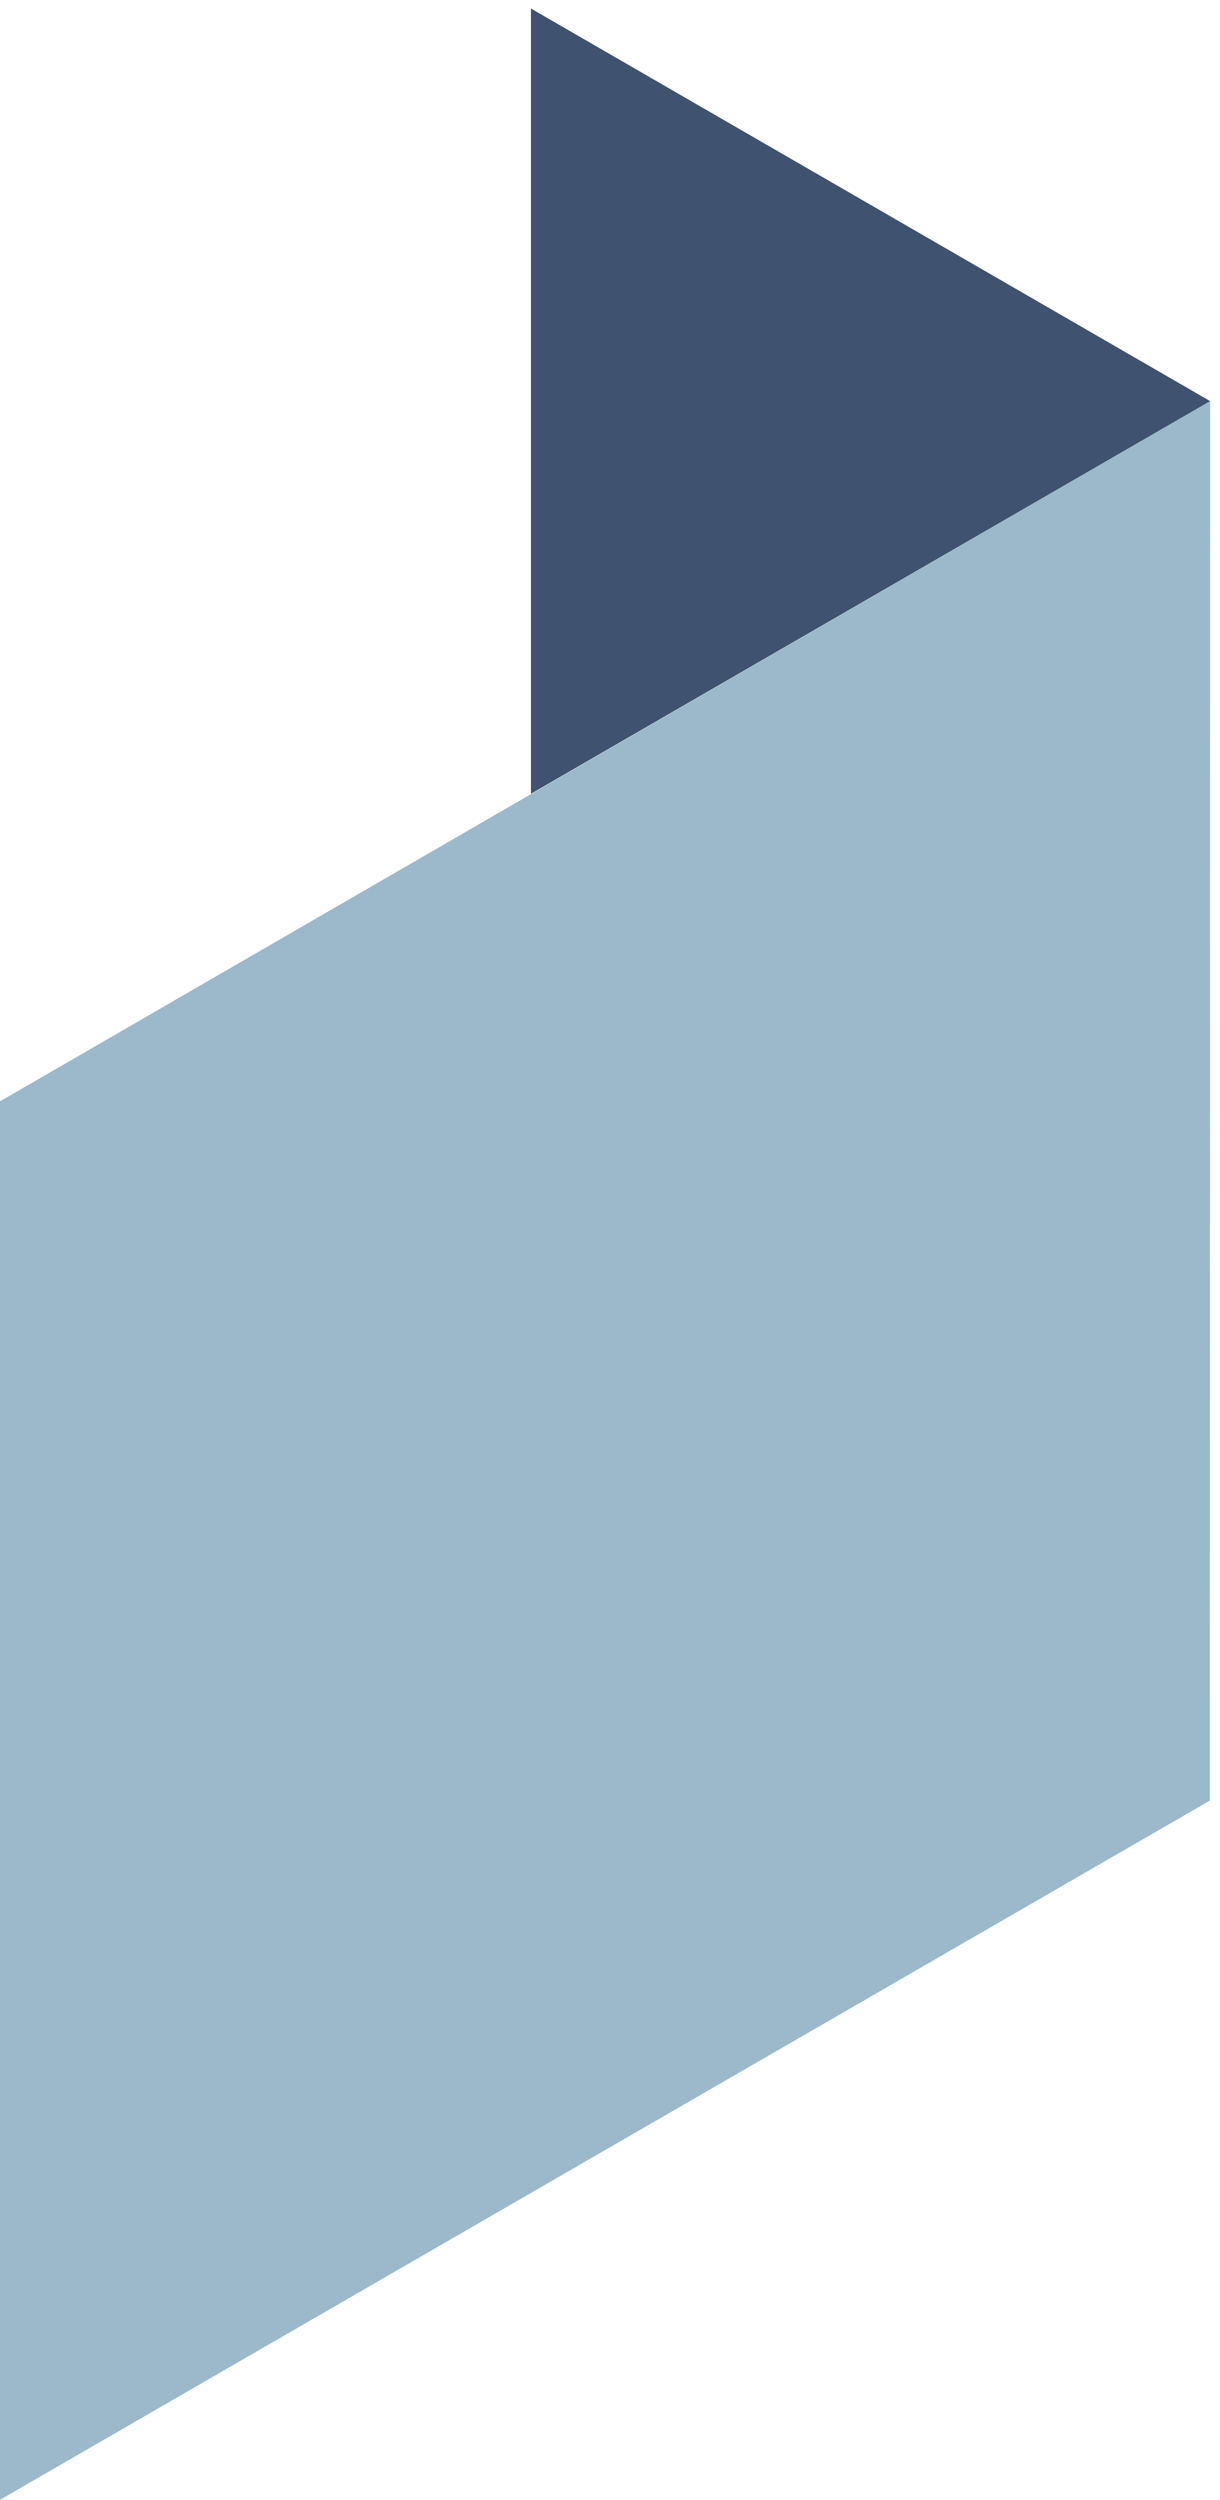
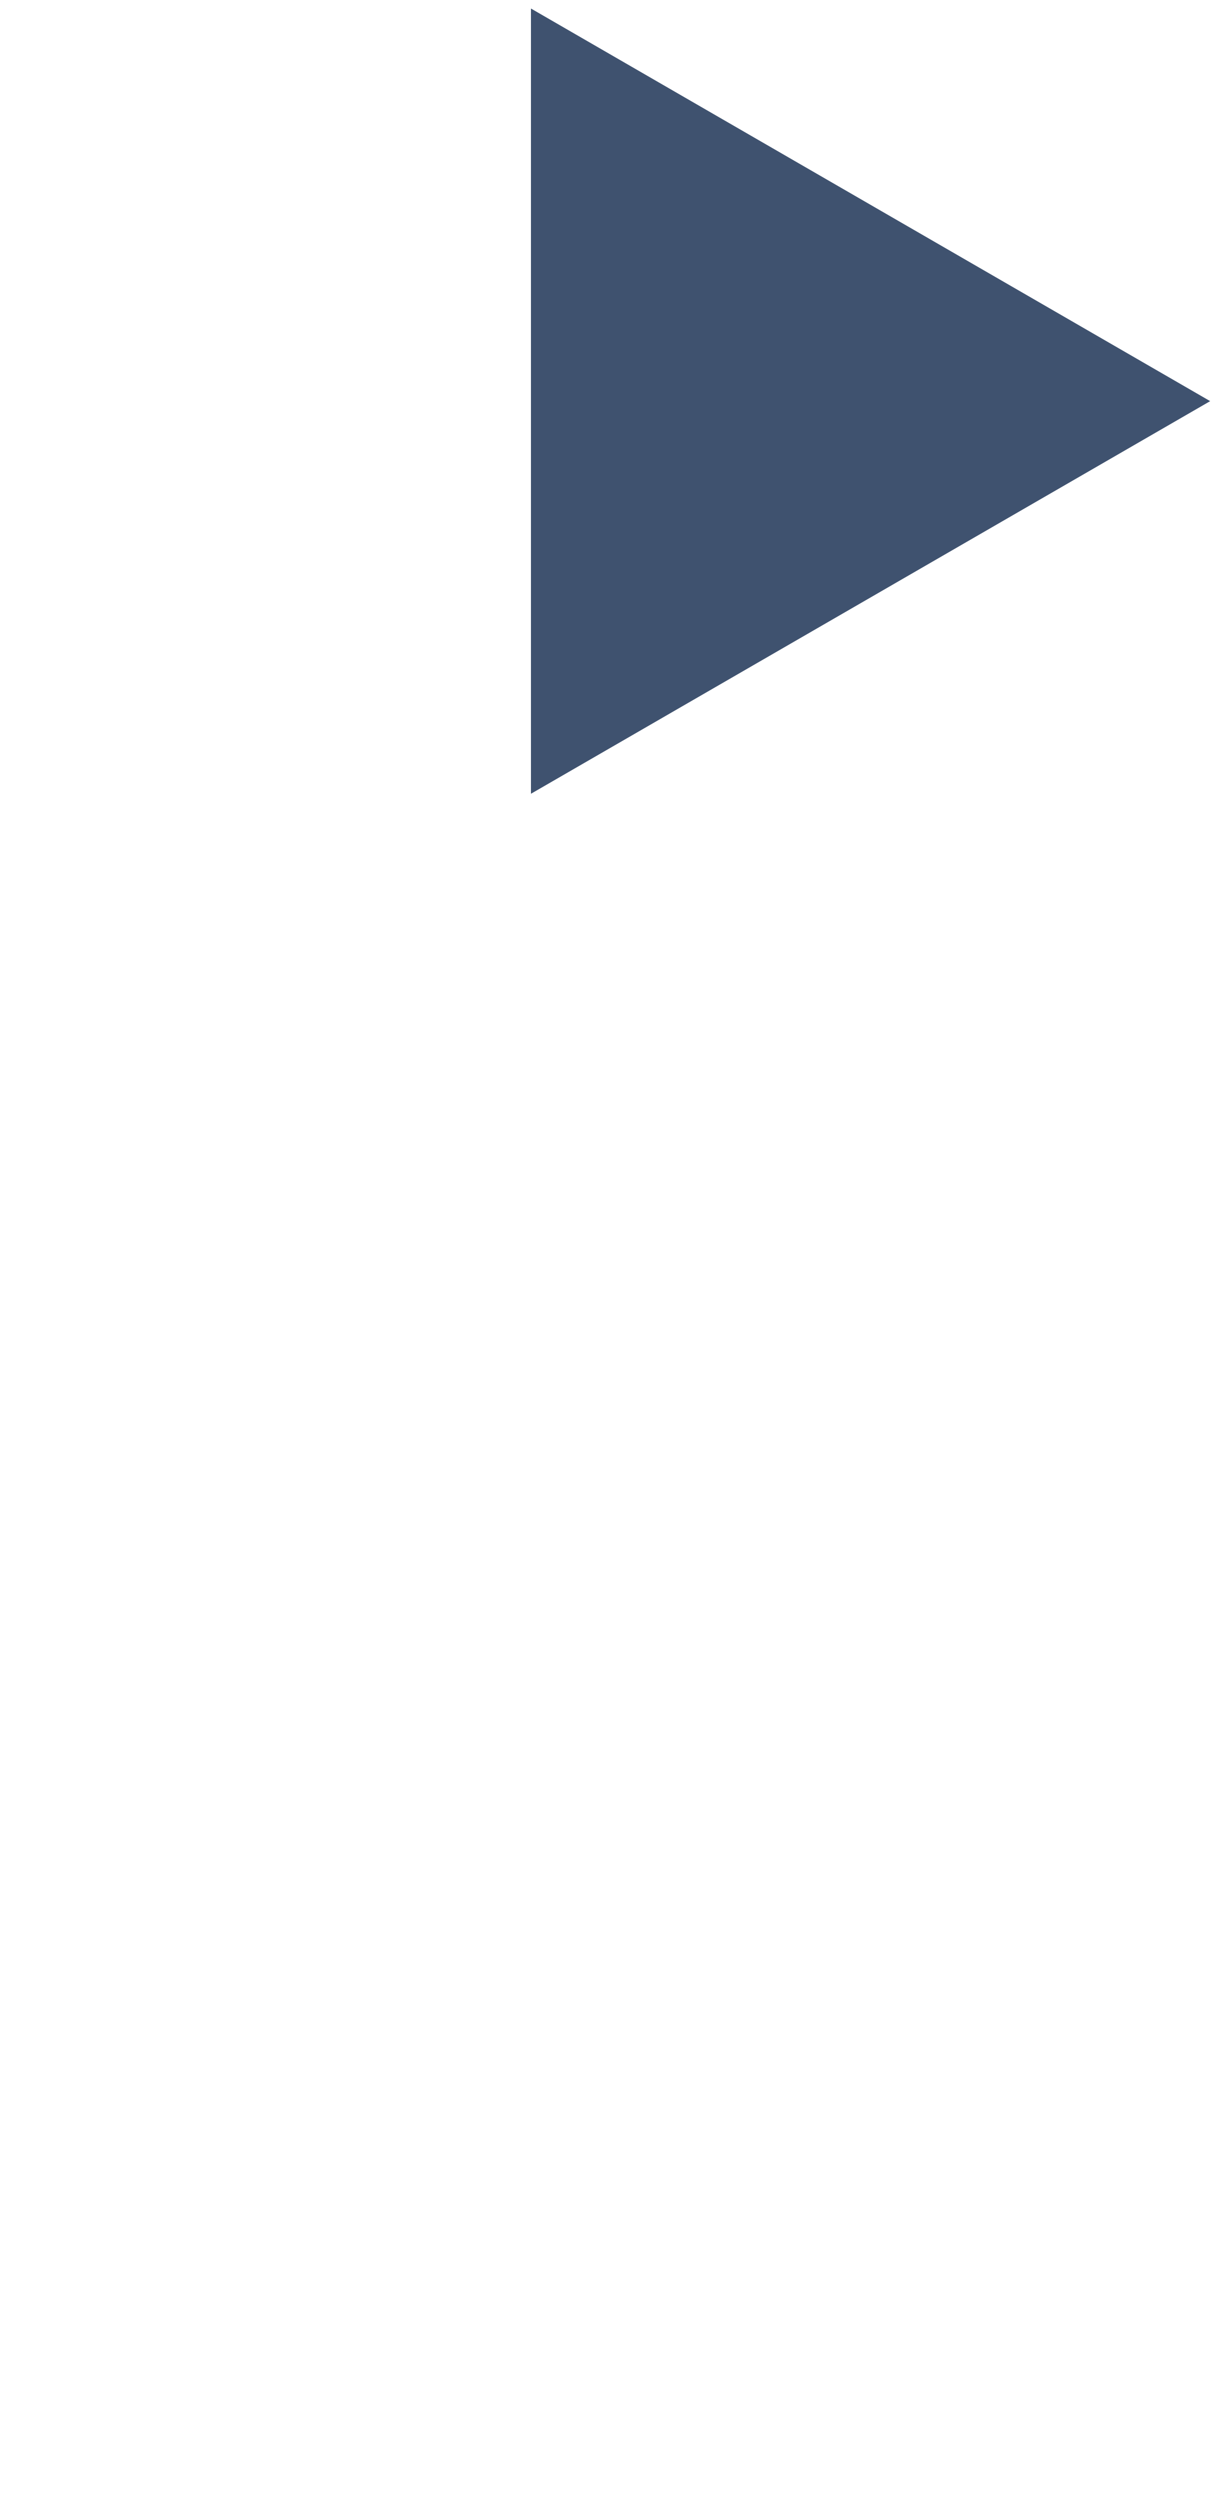
<svg xmlns="http://www.w3.org/2000/svg" width="123.938" height="253.854" viewBox="0 0 123.938 253.854">
  <g id="Diamond_Right_Down_Blue" data-name="Diamond — Right Down Blue" transform="translate(0 0.866)">
    <path id="Subtraction_1" data-name="Subtraction 1" d="M0,0V79.74L69,39.87,0,0Z" transform="translate(53.939)" fill="#3f526f" stroke="rgba(0,0,0,0)" stroke-miterlimit="10" stroke-width="1" />
-     <path id="Path_1334" data-name="Path 1334" d="M276.557,142.076l.037.019L153.655,213.119l0-142.013,0,0,0,0v-.061l.054.03L276.594,0Z" transform="translate(-153.655 39.87)" fill="#82a8bd" opacity="0.8" />
  </g>
</svg>